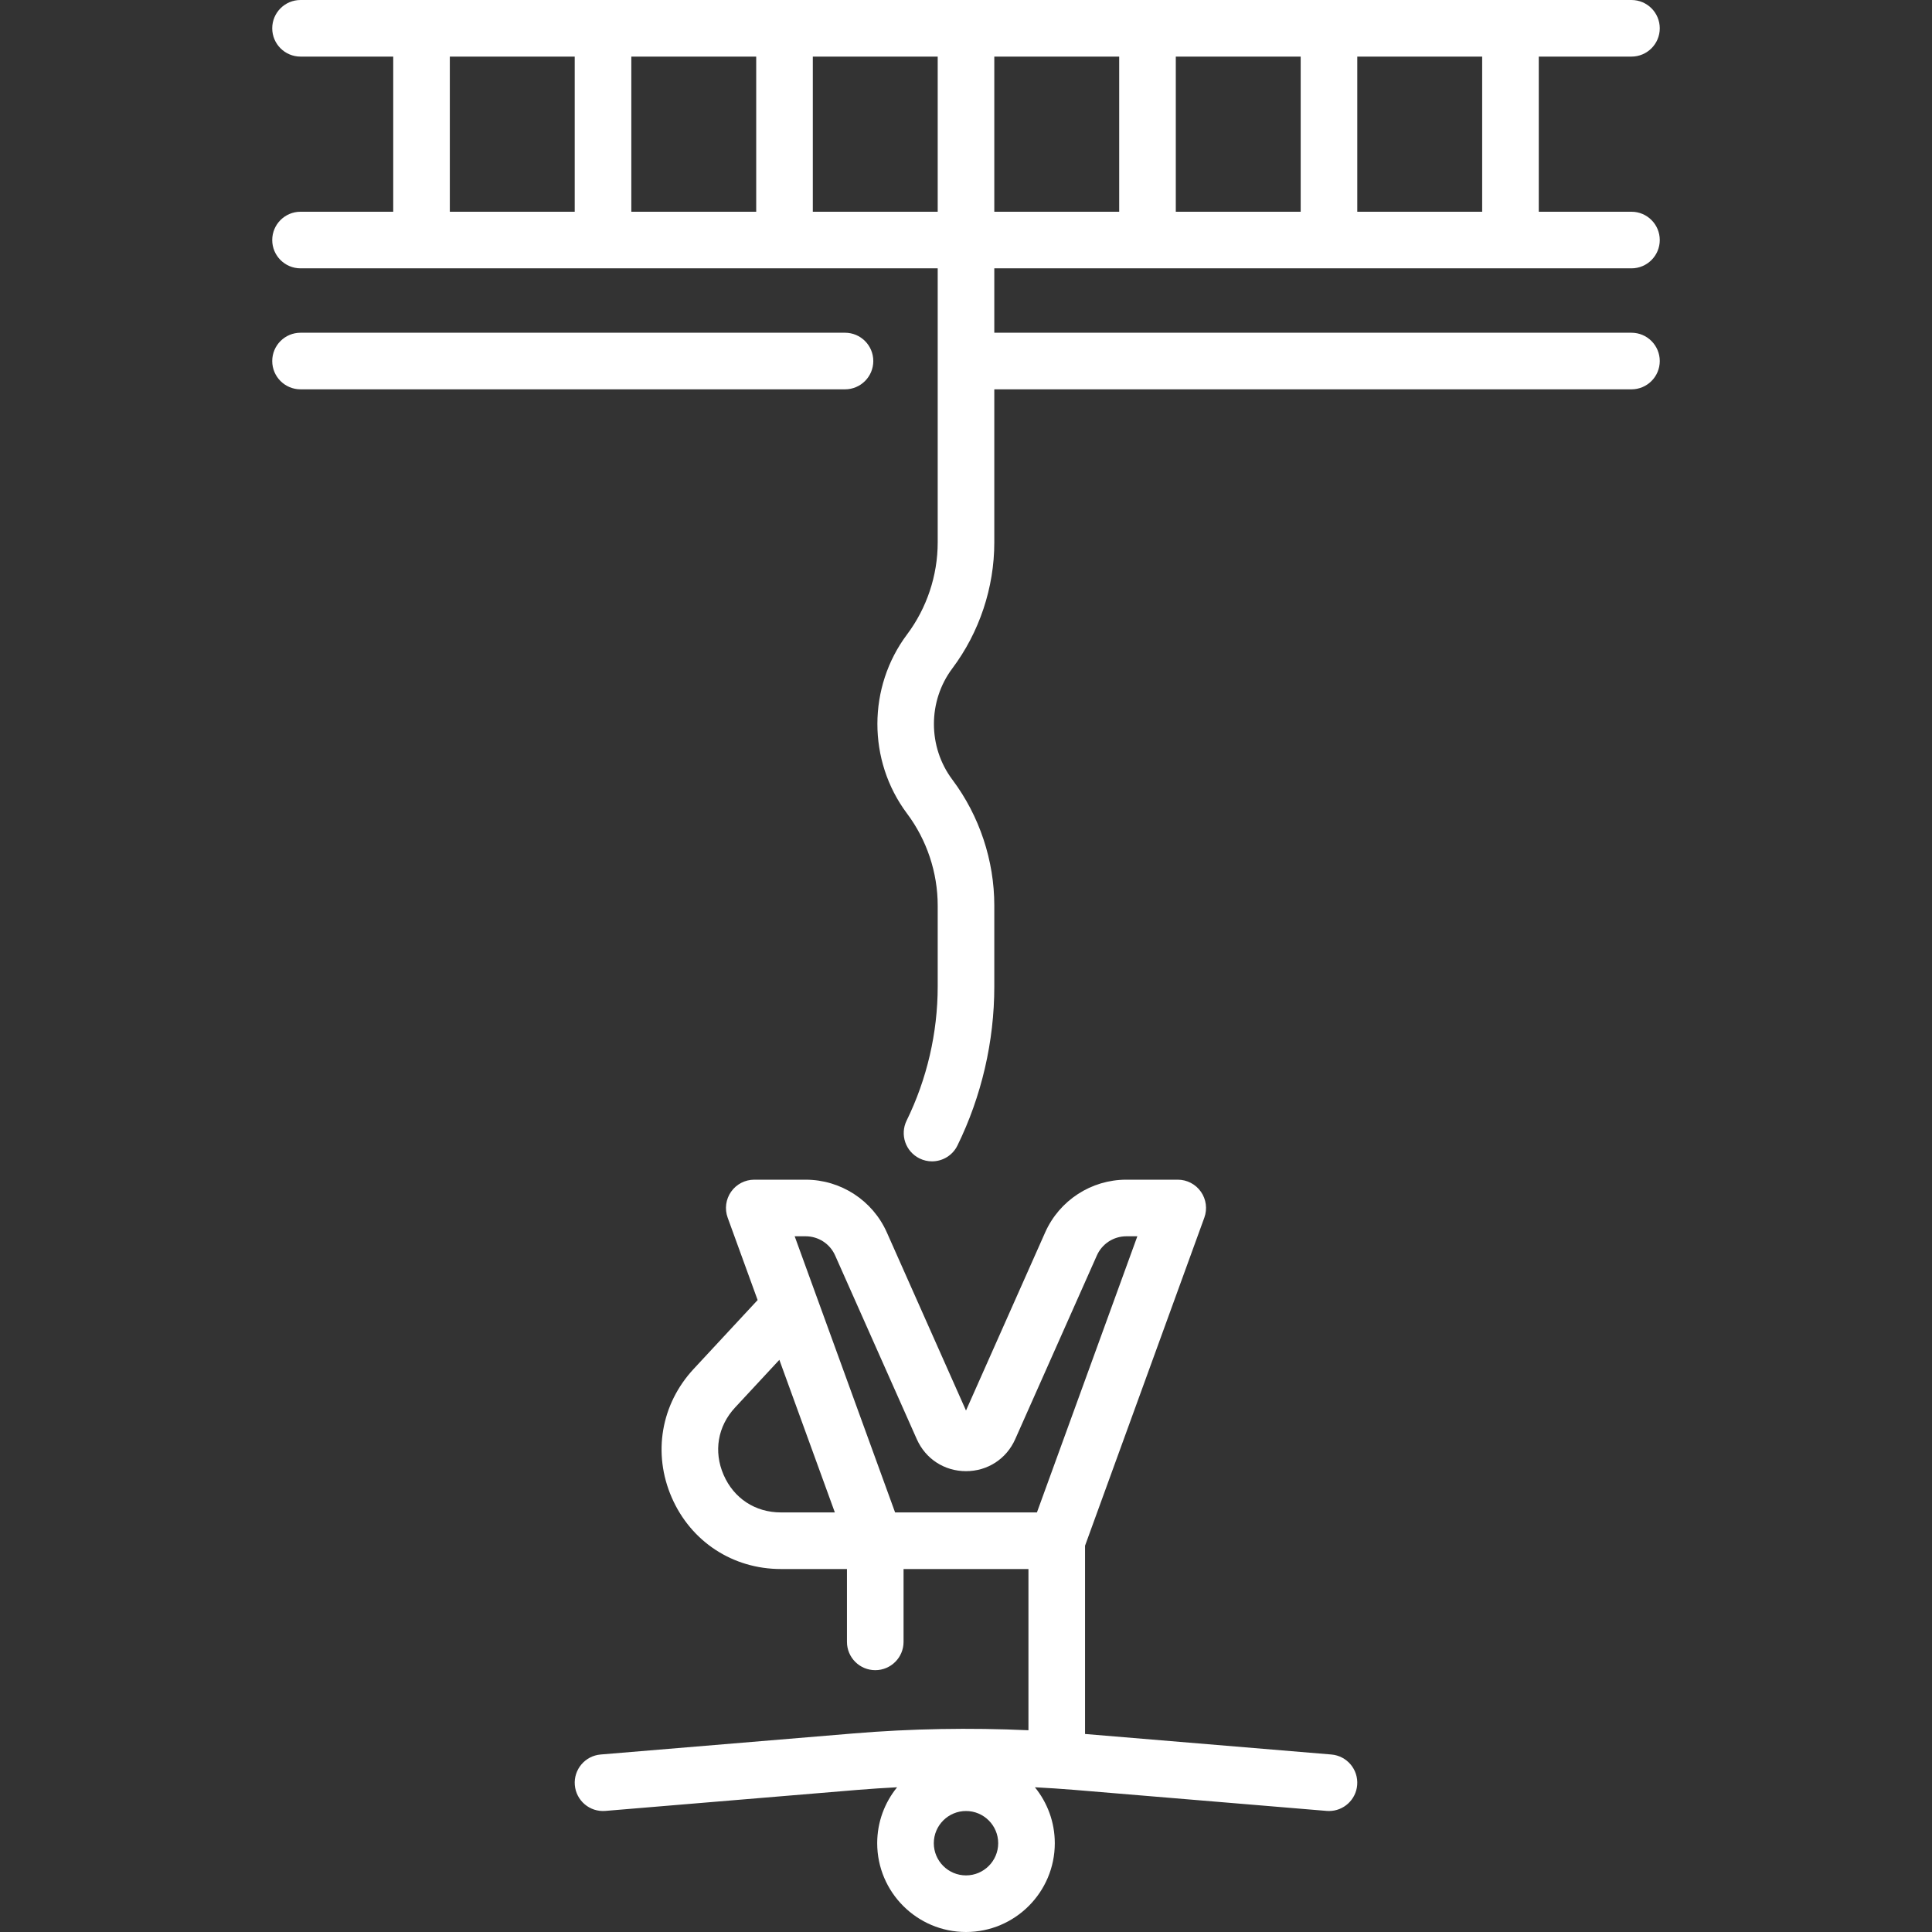
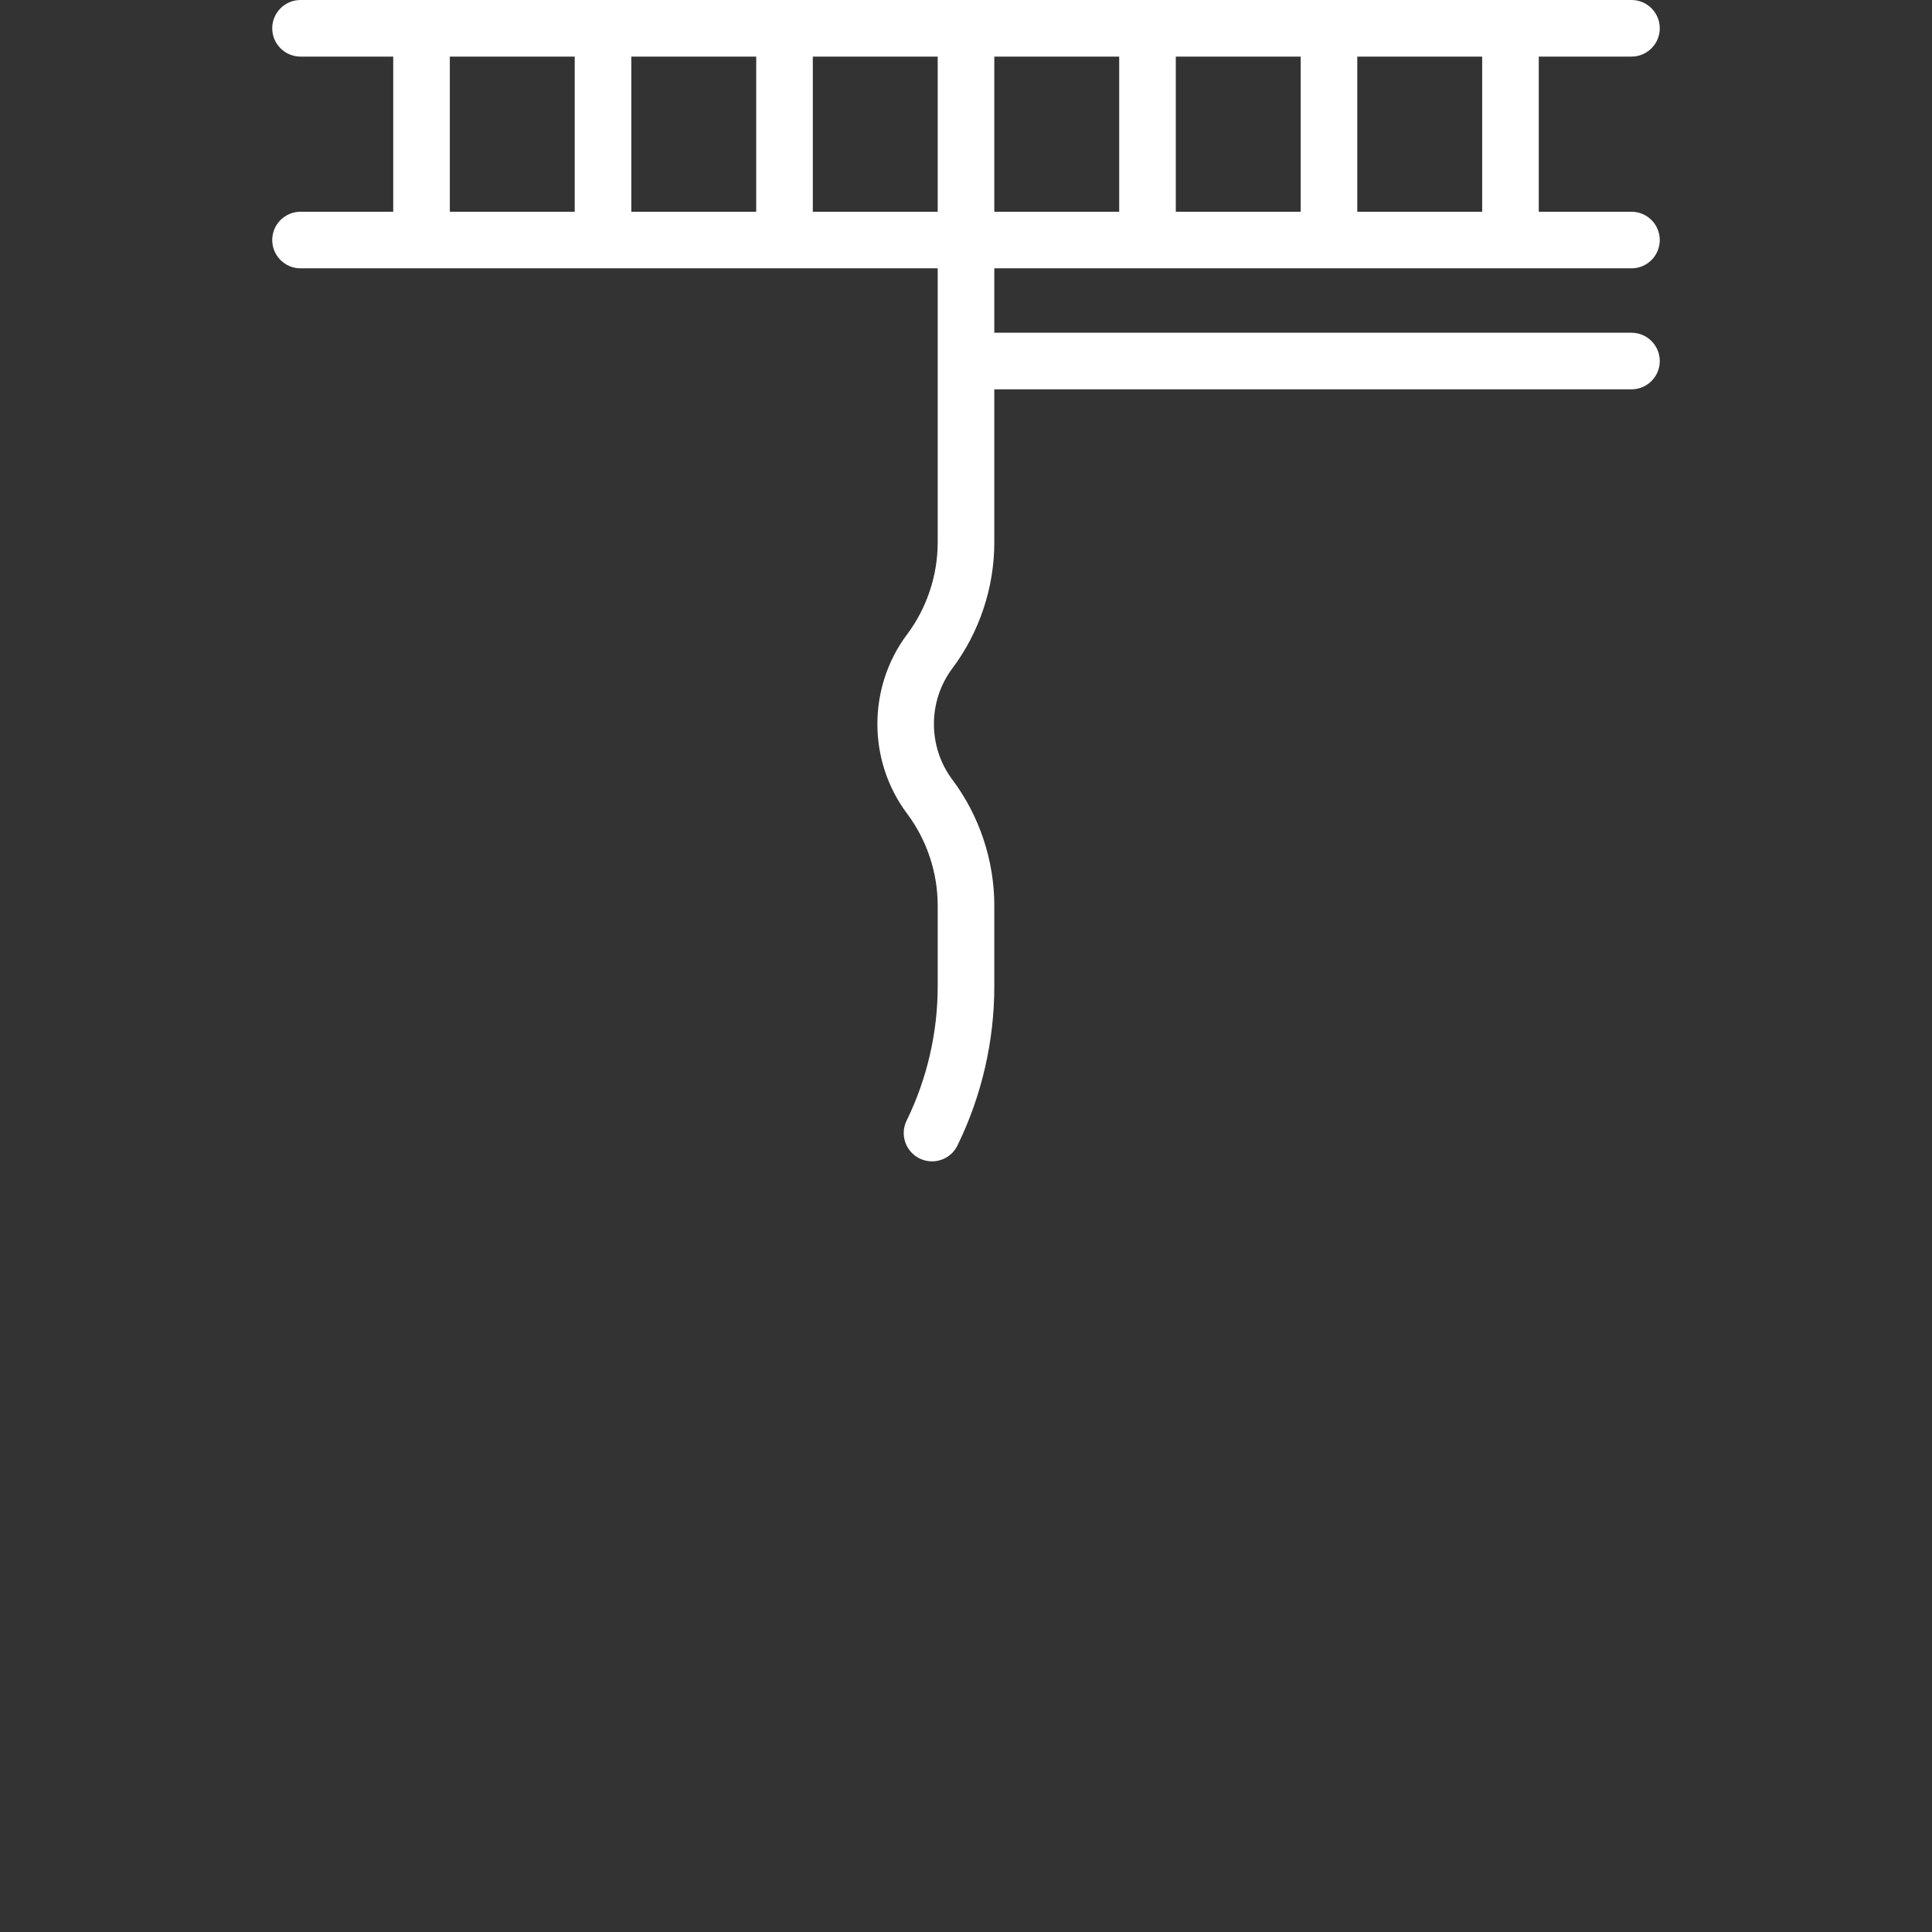
<svg xmlns="http://www.w3.org/2000/svg" version="1.1" id="Capa_1" x="0px" y="0px" width="512px" height="512px" viewBox="0 0 512 512" enable-background="new 0 0 512 512" xml:space="preserve">
  <rect x="0" y="0" width="512" height="512" fill="#333333" stroke="none" />
  <g>
-     <path fill="#FFFFFF" d="M352.816,464.961l-65.269-5.438v-49.896l31.613-86.936c0.836-2.3,0.498-4.862-0.905-6.866   c-1.404-2.004-3.695-3.197-6.143-3.197h-13.629c-9.291,0-17.731,5.485-21.504,13.976L256,373.807l-20.979-47.202   c-3.773-8.49-12.214-13.976-21.504-13.976h-13.629c-2.447,0-4.739,1.193-6.143,3.197c-1.403,2.004-1.742,4.565-0.905,6.866   l7.94,21.835l-16.959,18.264c-8.671,9.339-10.894,22.396-5.8,34.078s16.175,18.938,28.918,18.938h17.513v19.305   c0,4.142,3.358,7.5,7.5,7.5c4.142,0,7.5-3.358,7.5-7.5v-19.305h33.097v42.73c-15.482-0.709-31.056-0.436-46.462,0.849   l-66.902,5.575c-4.127,0.344-7.195,3.969-6.851,8.097c0.344,4.128,3.961,7.196,8.097,6.852l66.902-5.575   c3.461-0.288,6.933-0.506,10.408-0.688c-3.293,4.049-5.272,9.208-5.272,14.822C232.468,501.443,243.024,512,256,512   c12.977,0,23.532-10.557,23.532-23.532c0-5.613-1.979-10.772-5.272-14.822c3.475,0.183,6.947,0.4,10.408,0.688l66.902,5.575   c0.212,0.018,0.422,0.026,0.631,0.026c3.859,0,7.14-2.963,7.466-6.878C360.012,468.931,356.943,465.306,352.816,464.961   L352.816,464.961z M213.517,327.629c3.368,0,6.429,1.989,7.797,5.067l21.646,48.702c2.323,5.228,7.32,8.475,13.041,8.475   c5.722,0,10.718-3.248,13.041-8.475l21.646-48.702c1.369-3.079,4.43-5.067,7.797-5.067h2.923l-26.61,73.178h-37.591l-26.61-73.178   H213.517z M191.77,390.873c-2.712-6.22-1.575-12.902,3.042-17.875l11.727-12.629l14.705,40.438h-14.305   C200.153,400.807,194.482,397.093,191.77,390.873z M256,497c-4.705,0-8.532-3.828-8.532-8.532s3.828-8.532,8.532-8.532   s8.532,3.828,8.532,8.532S260.705,497,256,497z" />
    <path fill="#FFFFFF" d="M432.355,71.113c4.142,0,7.5-3.358,7.5-7.5c0-4.142-3.358-7.5-7.5-7.5h-24.564V15h24.564   c4.142,0,7.5-3.358,7.5-7.5s-3.358-7.5-7.5-7.5H79.645c-4.142,0-7.5,3.358-7.5,7.5s3.358,7.5,7.5,7.5h24.564v41.113H79.645   c-4.142,0-7.5,3.358-7.5,7.5c0,4.142,3.358,7.5,7.5,7.5H248.5v72.659c0,8.726-2.883,17.377-8.119,24.358   c-10.464,13.952-10.483,33.432-0.056,47.404c0.019,0.026,0.038,0.051,0.057,0.077c5.235,6.98,8.118,15.63,8.118,24.356v21.486   c0,12.24-2.848,24.521-8.237,35.514c-1.823,3.719-0.286,8.213,3.433,10.036c1.062,0.521,2.188,0.769,3.296,0.767   c2.772,0,5.438-1.543,6.74-4.199c6.39-13.036,9.768-27.6,9.768-42.116v-21.486c0-11.92-3.929-23.738-11.066-33.286   c-0.018-0.024-0.036-0.049-0.054-0.073c-6.508-8.679-6.508-20.8,0.001-29.479c7.17-9.561,11.119-21.408,11.119-33.358v-40.595   h168.855c4.142,0,7.5-3.358,7.5-7.5c0-4.142-3.358-7.5-7.5-7.5H263.5V71.113H432.355z M296.598,56.113H263.5V15h33.098V56.113z    M311.598,15h33.096v41.113h-33.096V15z M392.791,56.113h-33.098V15h33.098V56.113z M200.403,15v41.113h-33.097V15H200.403z    M119.209,15h33.097v41.113h-33.097V15z M215.403,56.113V15H248.5v41.113H215.403z" />
-     <path fill="#FFFFFF" d="M231.433,95.677c0-4.142-3.358-7.5-7.5-7.5H79.645c-4.142,0-7.5,3.358-7.5,7.5c0,4.142,3.358,7.5,7.5,7.5   h144.288C228.075,103.177,231.433,99.819,231.433,95.677z" />
  </g>
</svg>